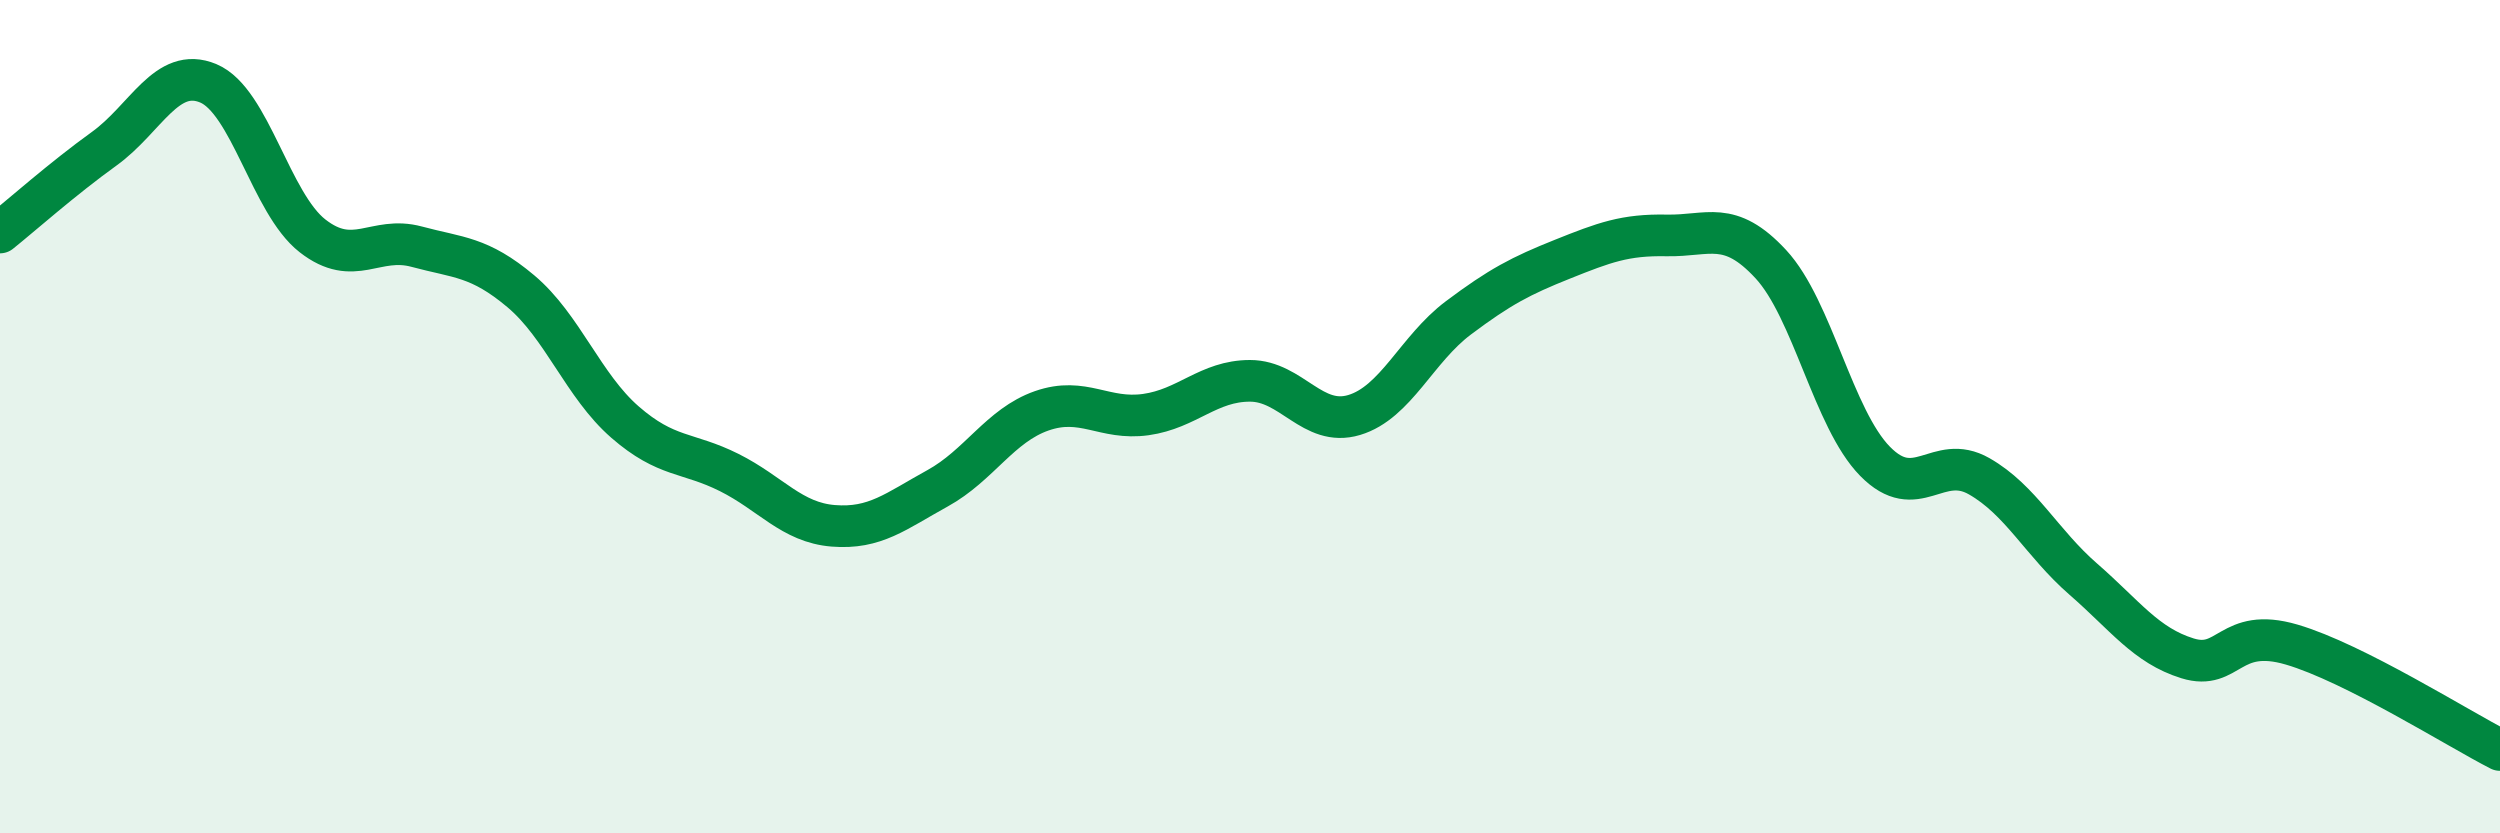
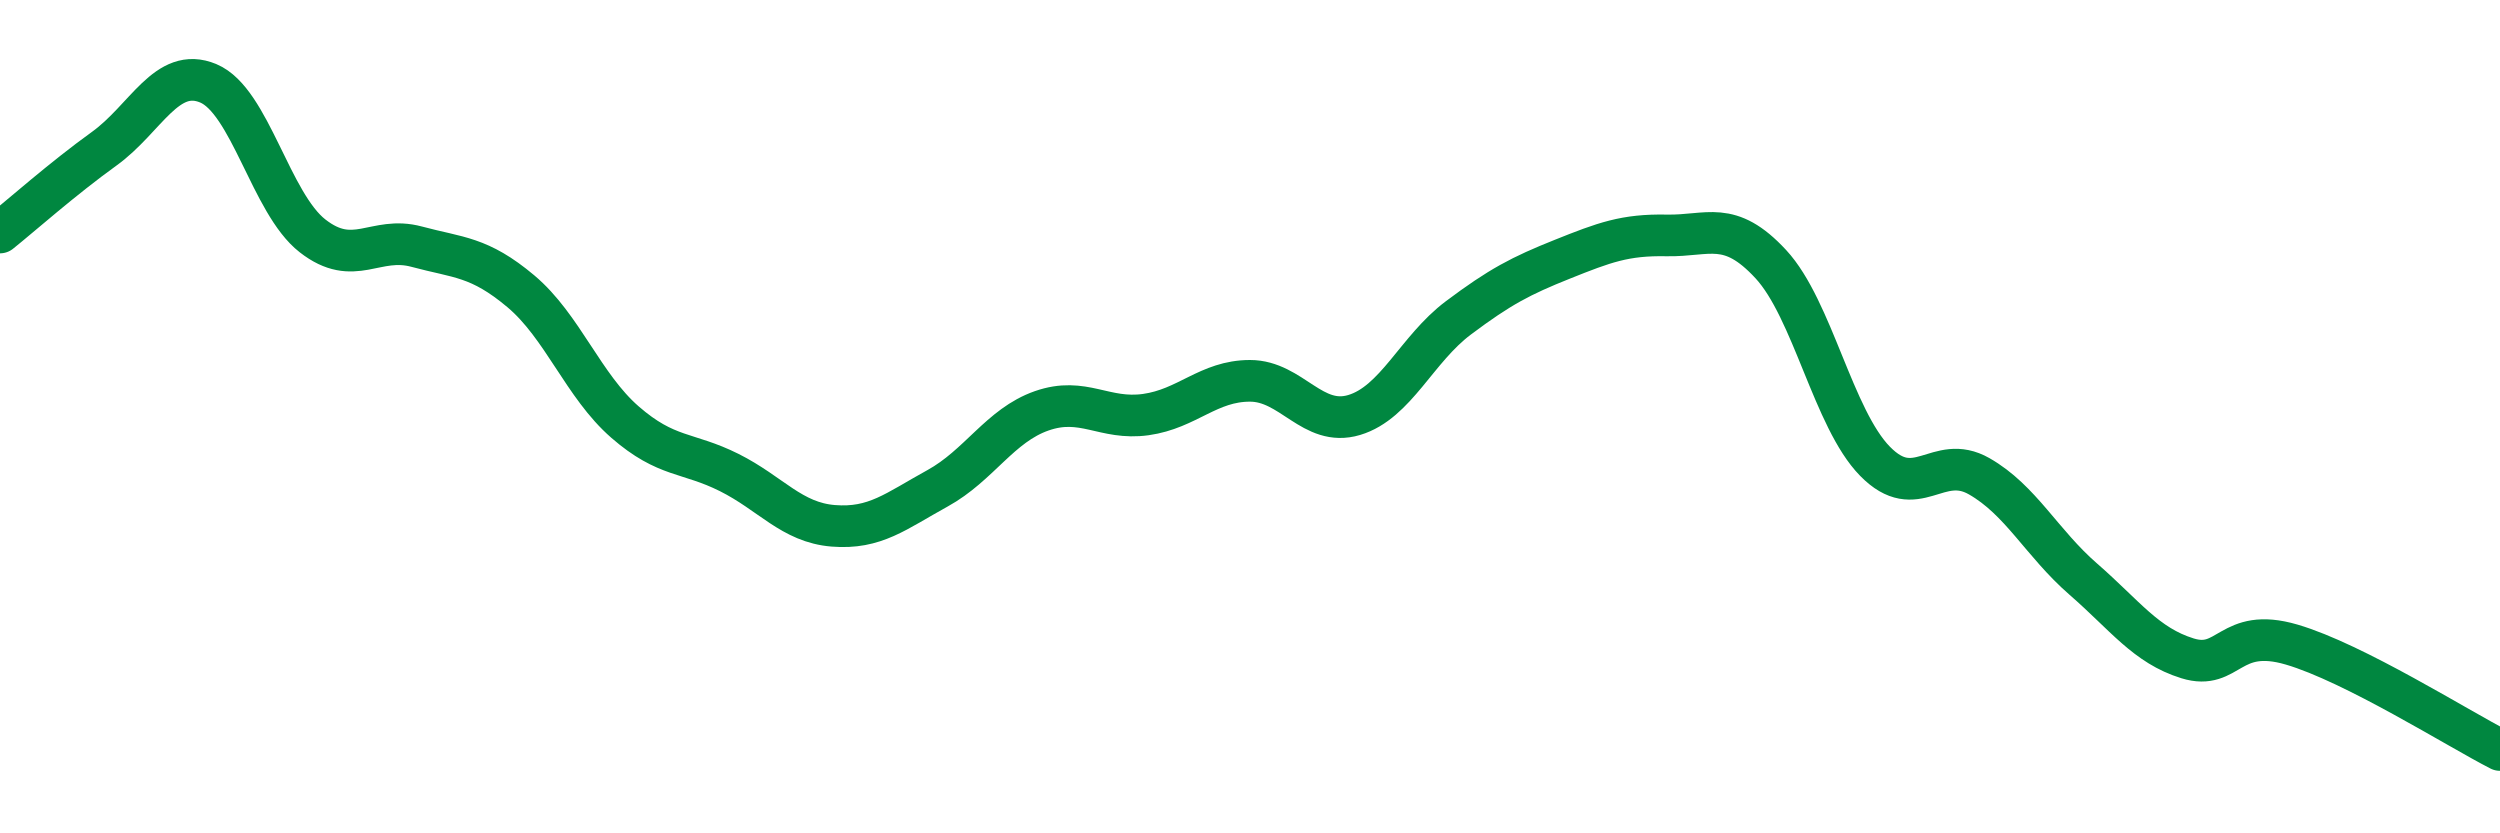
<svg xmlns="http://www.w3.org/2000/svg" width="60" height="20" viewBox="0 0 60 20">
-   <path d="M 0,5.58 C 0.5,5.18 1.5,4.29 2.5,3.57 C 3.5,2.85 4,1.58 5,2 C 6,2.42 6.5,4.88 7.5,5.66 C 8.5,6.44 9,5.65 10,5.92 C 11,6.19 11.5,6.15 12.5,6.99 C 13.5,7.83 14,9.26 15,10.13 C 16,11 16.5,10.84 17.5,11.34 C 18.5,11.84 19,12.54 20,12.62 C 21,12.7 21.5,12.27 22.5,11.72 C 23.5,11.17 24,10.21 25,9.86 C 26,9.51 26.5,10.09 27.5,9.95 C 28.5,9.81 29,9.14 30,9.14 C 31,9.14 31.5,10.26 32.5,9.96 C 33.5,9.66 34,8.38 35,7.63 C 36,6.88 36.5,6.62 37.5,6.22 C 38.5,5.82 39,5.63 40,5.65 C 41,5.67 41.5,5.26 42.5,6.34 C 43.5,7.42 44,10.05 45,11.07 C 46,12.09 46.5,10.86 47.5,11.43 C 48.5,12 49,13.03 50,13.9 C 51,14.77 51.5,15.49 52.5,15.8 C 53.5,16.11 53.5,15.03 55,15.47 C 56.5,15.91 59,17.49 60,18L60 20L0 20Z" fill="#008740" opacity="0.1" stroke-linecap="round" stroke-linejoin="round" />
  <path d="M 0,5.58 C 0.5,5.18 1.5,4.29 2.5,3.57 C 3.5,2.85 4,1.58 5,2 C 6,2.42 6.5,4.88 7.5,5.66 C 8.5,6.44 9,5.65 10,5.92 C 11,6.19 11.5,6.15 12.5,6.99 C 13.5,7.83 14,9.26 15,10.13 C 16,11 16.5,10.84 17.5,11.34 C 18.5,11.84 19,12.54 20,12.62 C 21,12.7 21.5,12.27 22.5,11.72 C 23.5,11.17 24,10.21 25,9.86 C 26,9.51 26.5,10.09 27.5,9.95 C 28.5,9.81 29,9.14 30,9.14 C 31,9.14 31.5,10.26 32.5,9.96 C 33.5,9.66 34,8.38 35,7.63 C 36,6.88 36.5,6.62 37.5,6.22 C 38.5,5.82 39,5.63 40,5.65 C 41,5.67 41.5,5.26 42.5,6.34 C 43.5,7.42 44,10.05 45,11.07 C 46,12.09 46.5,10.86 47.5,11.43 C 48.5,12 49,13.03 50,13.9 C 51,14.77 51.5,15.49 52.5,15.8 C 53.5,16.11 53.5,15.03 55,15.47 C 56.5,15.91 59,17.49 60,18" stroke="#008740" stroke-width="1" fill="none" stroke-linecap="round" stroke-linejoin="round" />
</svg>